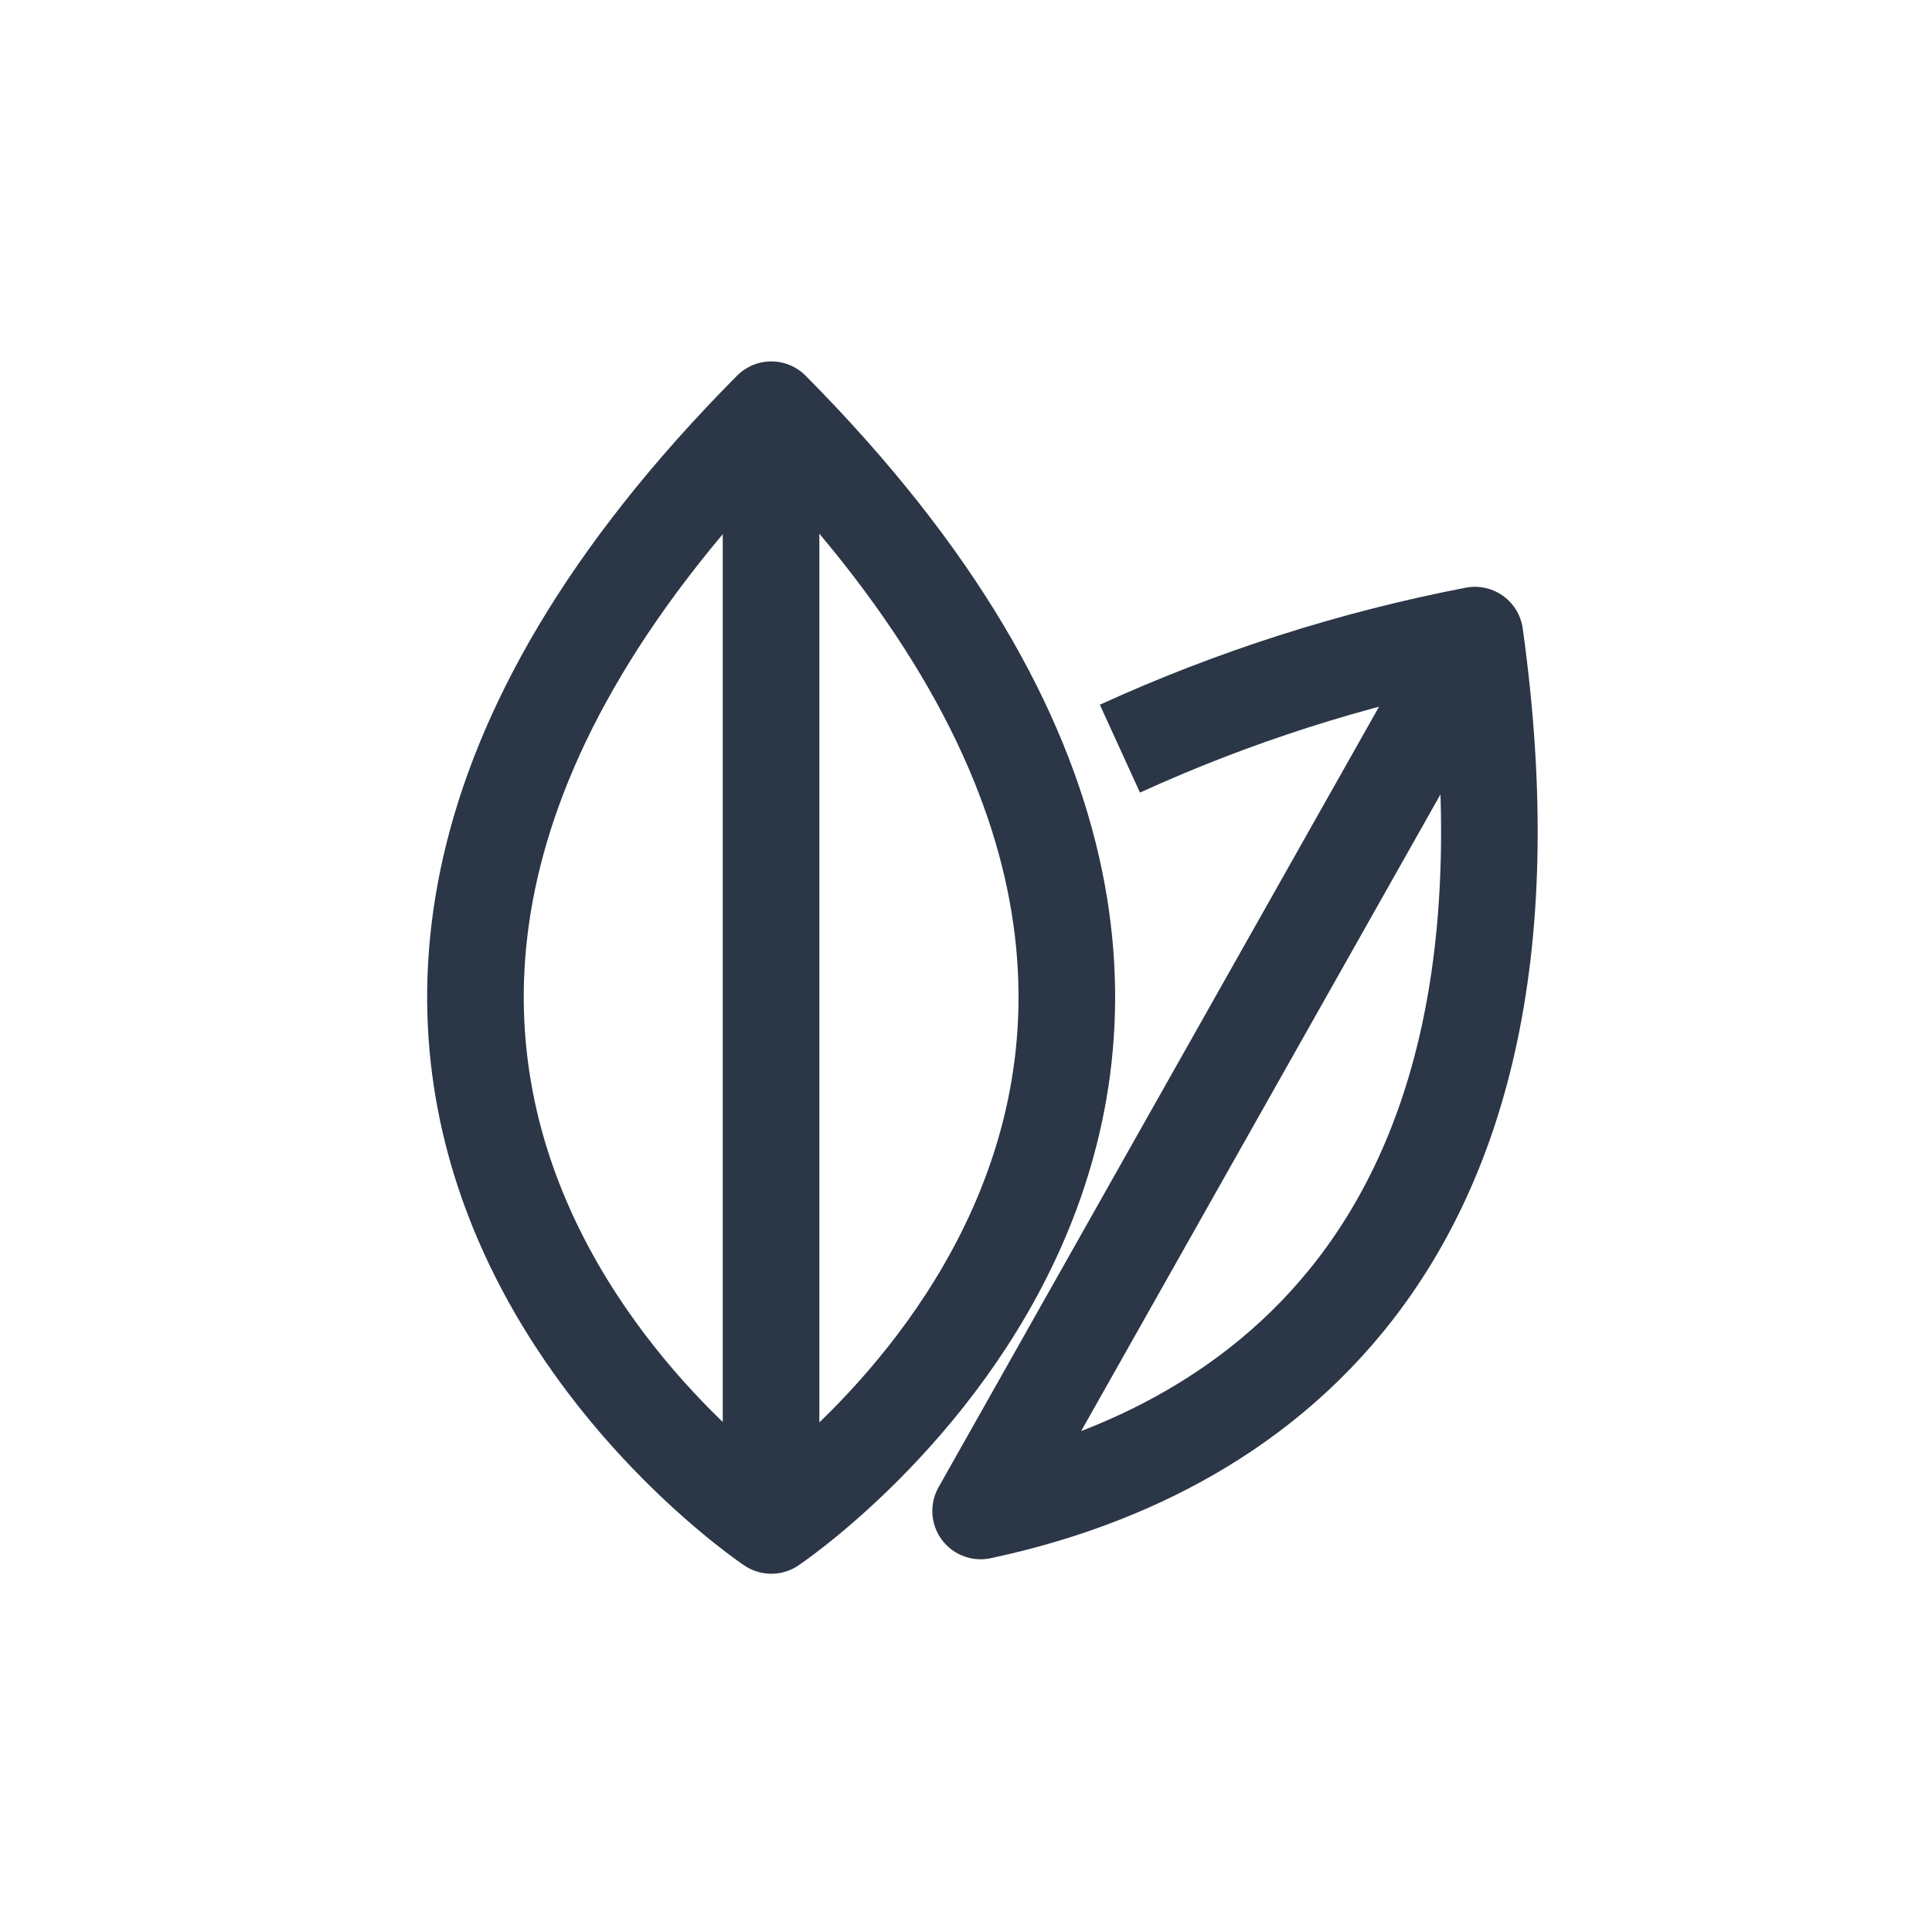
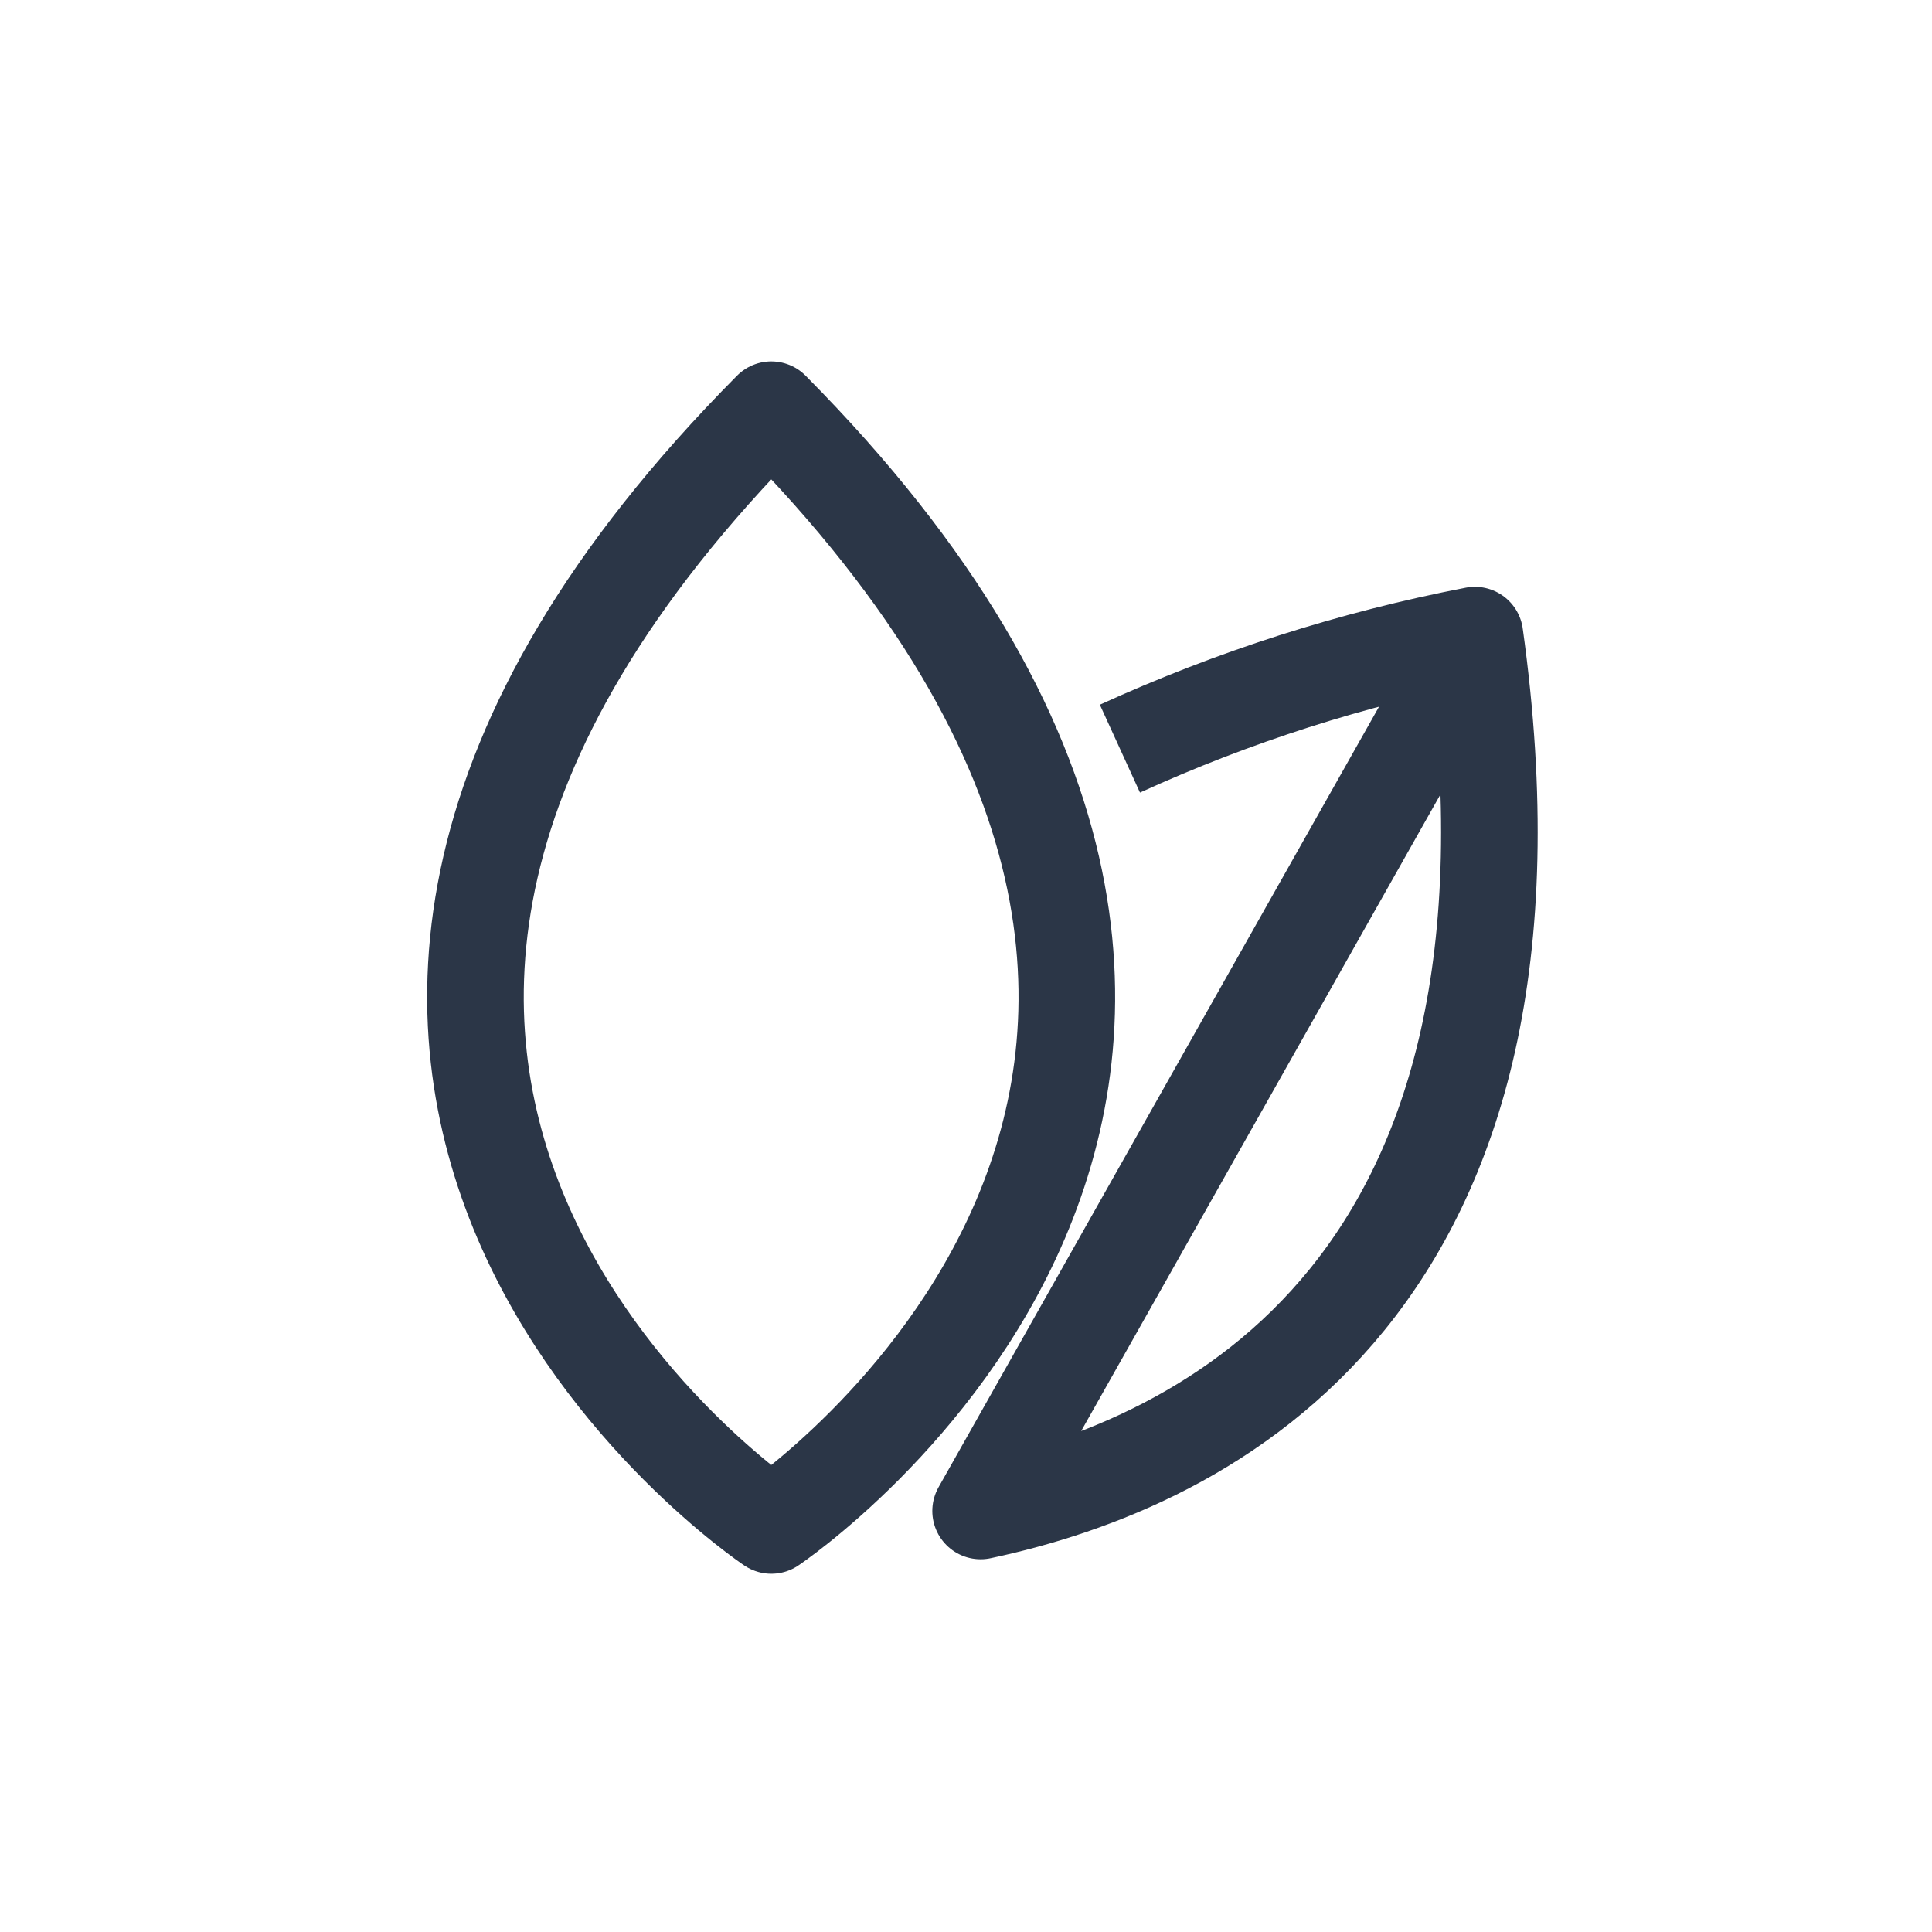
<svg xmlns="http://www.w3.org/2000/svg" width="30" height="30" viewBox="0 0 30 30" fill="none" class="header__menu-tabs-tab-services-item-info-container-link-imgWrapper-imgHover">
  <path d="M22.902 9.862L15.227 23.462C18.752 22.712 24.315 20 22.902 9.862ZM22.902 9.862C21.001 10.229 19.151 10.821 17.39 11.625M11.977 6.362C22.302 16.775 11.977 23.687 11.977 23.687C11.977 23.687 1.64 16.775 11.977 6.362Z" stroke="#2B3647" stroke-width="1.5" stroke-linejoin="round" />
-   <path d="M11.973 6.362V23.687V6.362Z" fill="#2B3647" />
-   <path d="M11.973 6.362V23.687" stroke="#2B3647" stroke-width="1.5" stroke-miterlimit="10" />
+   <path d="M11.973 6.362V6.362Z" fill="#2B3647" />
</svg>